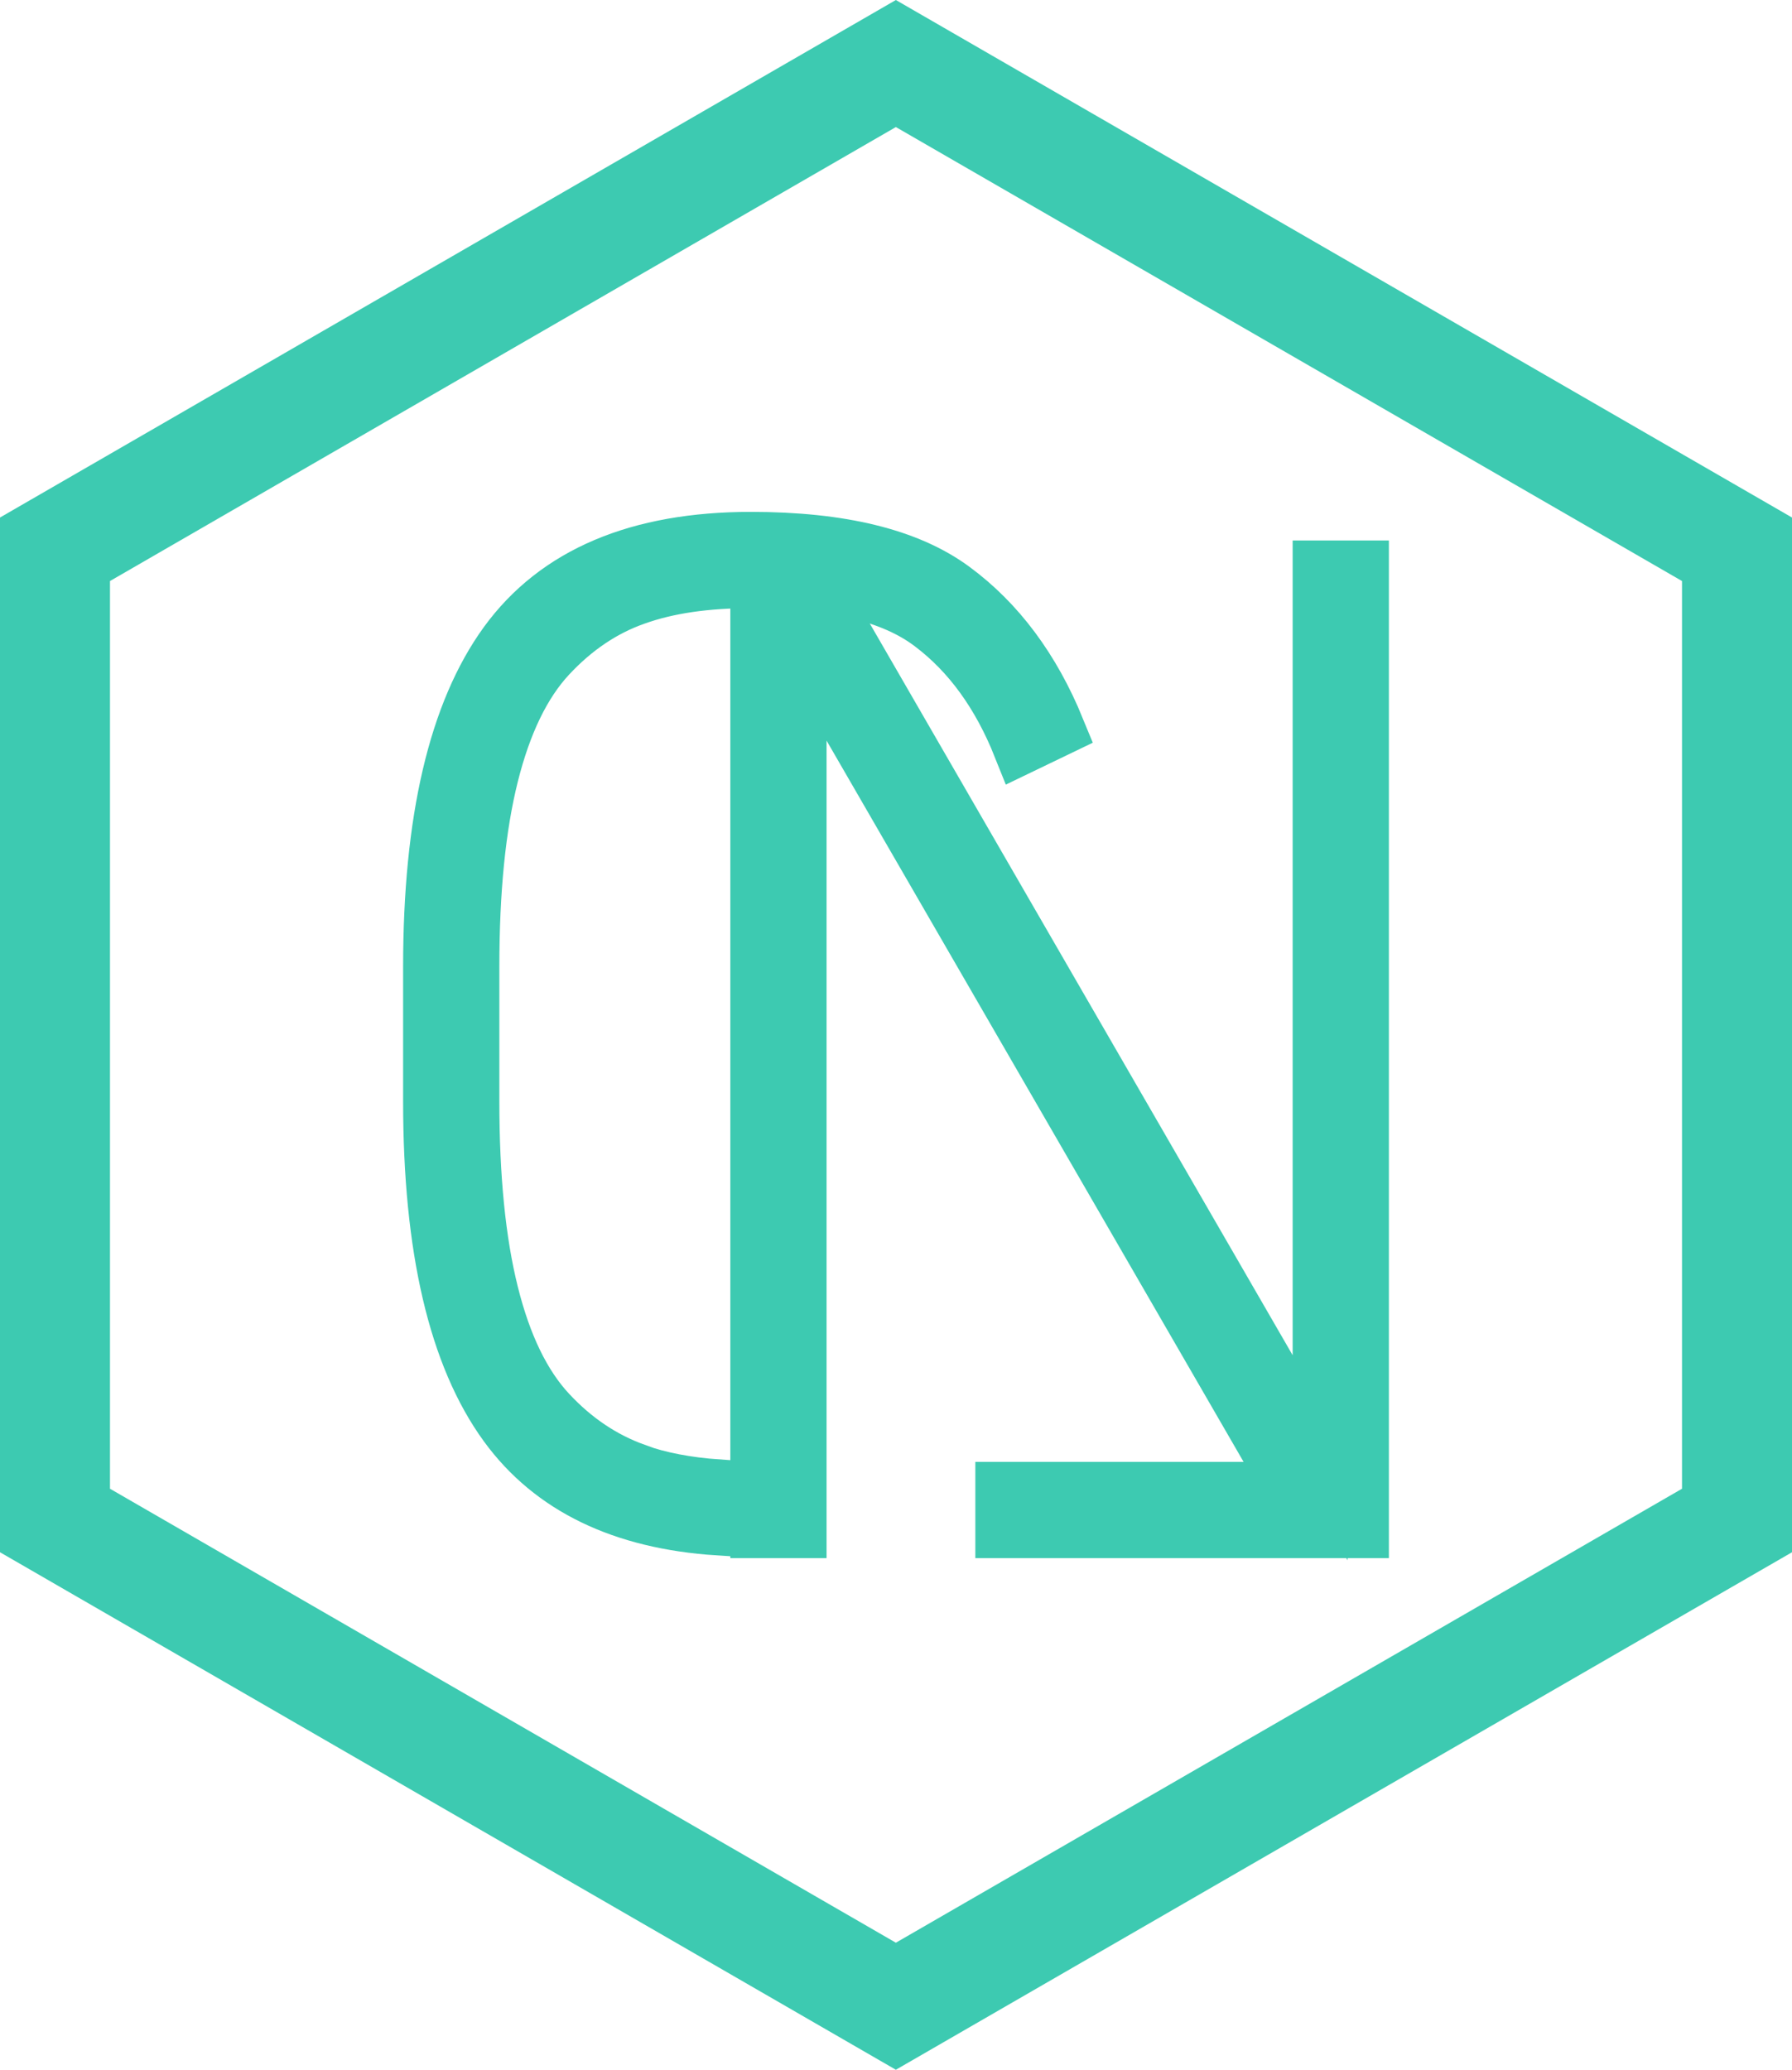
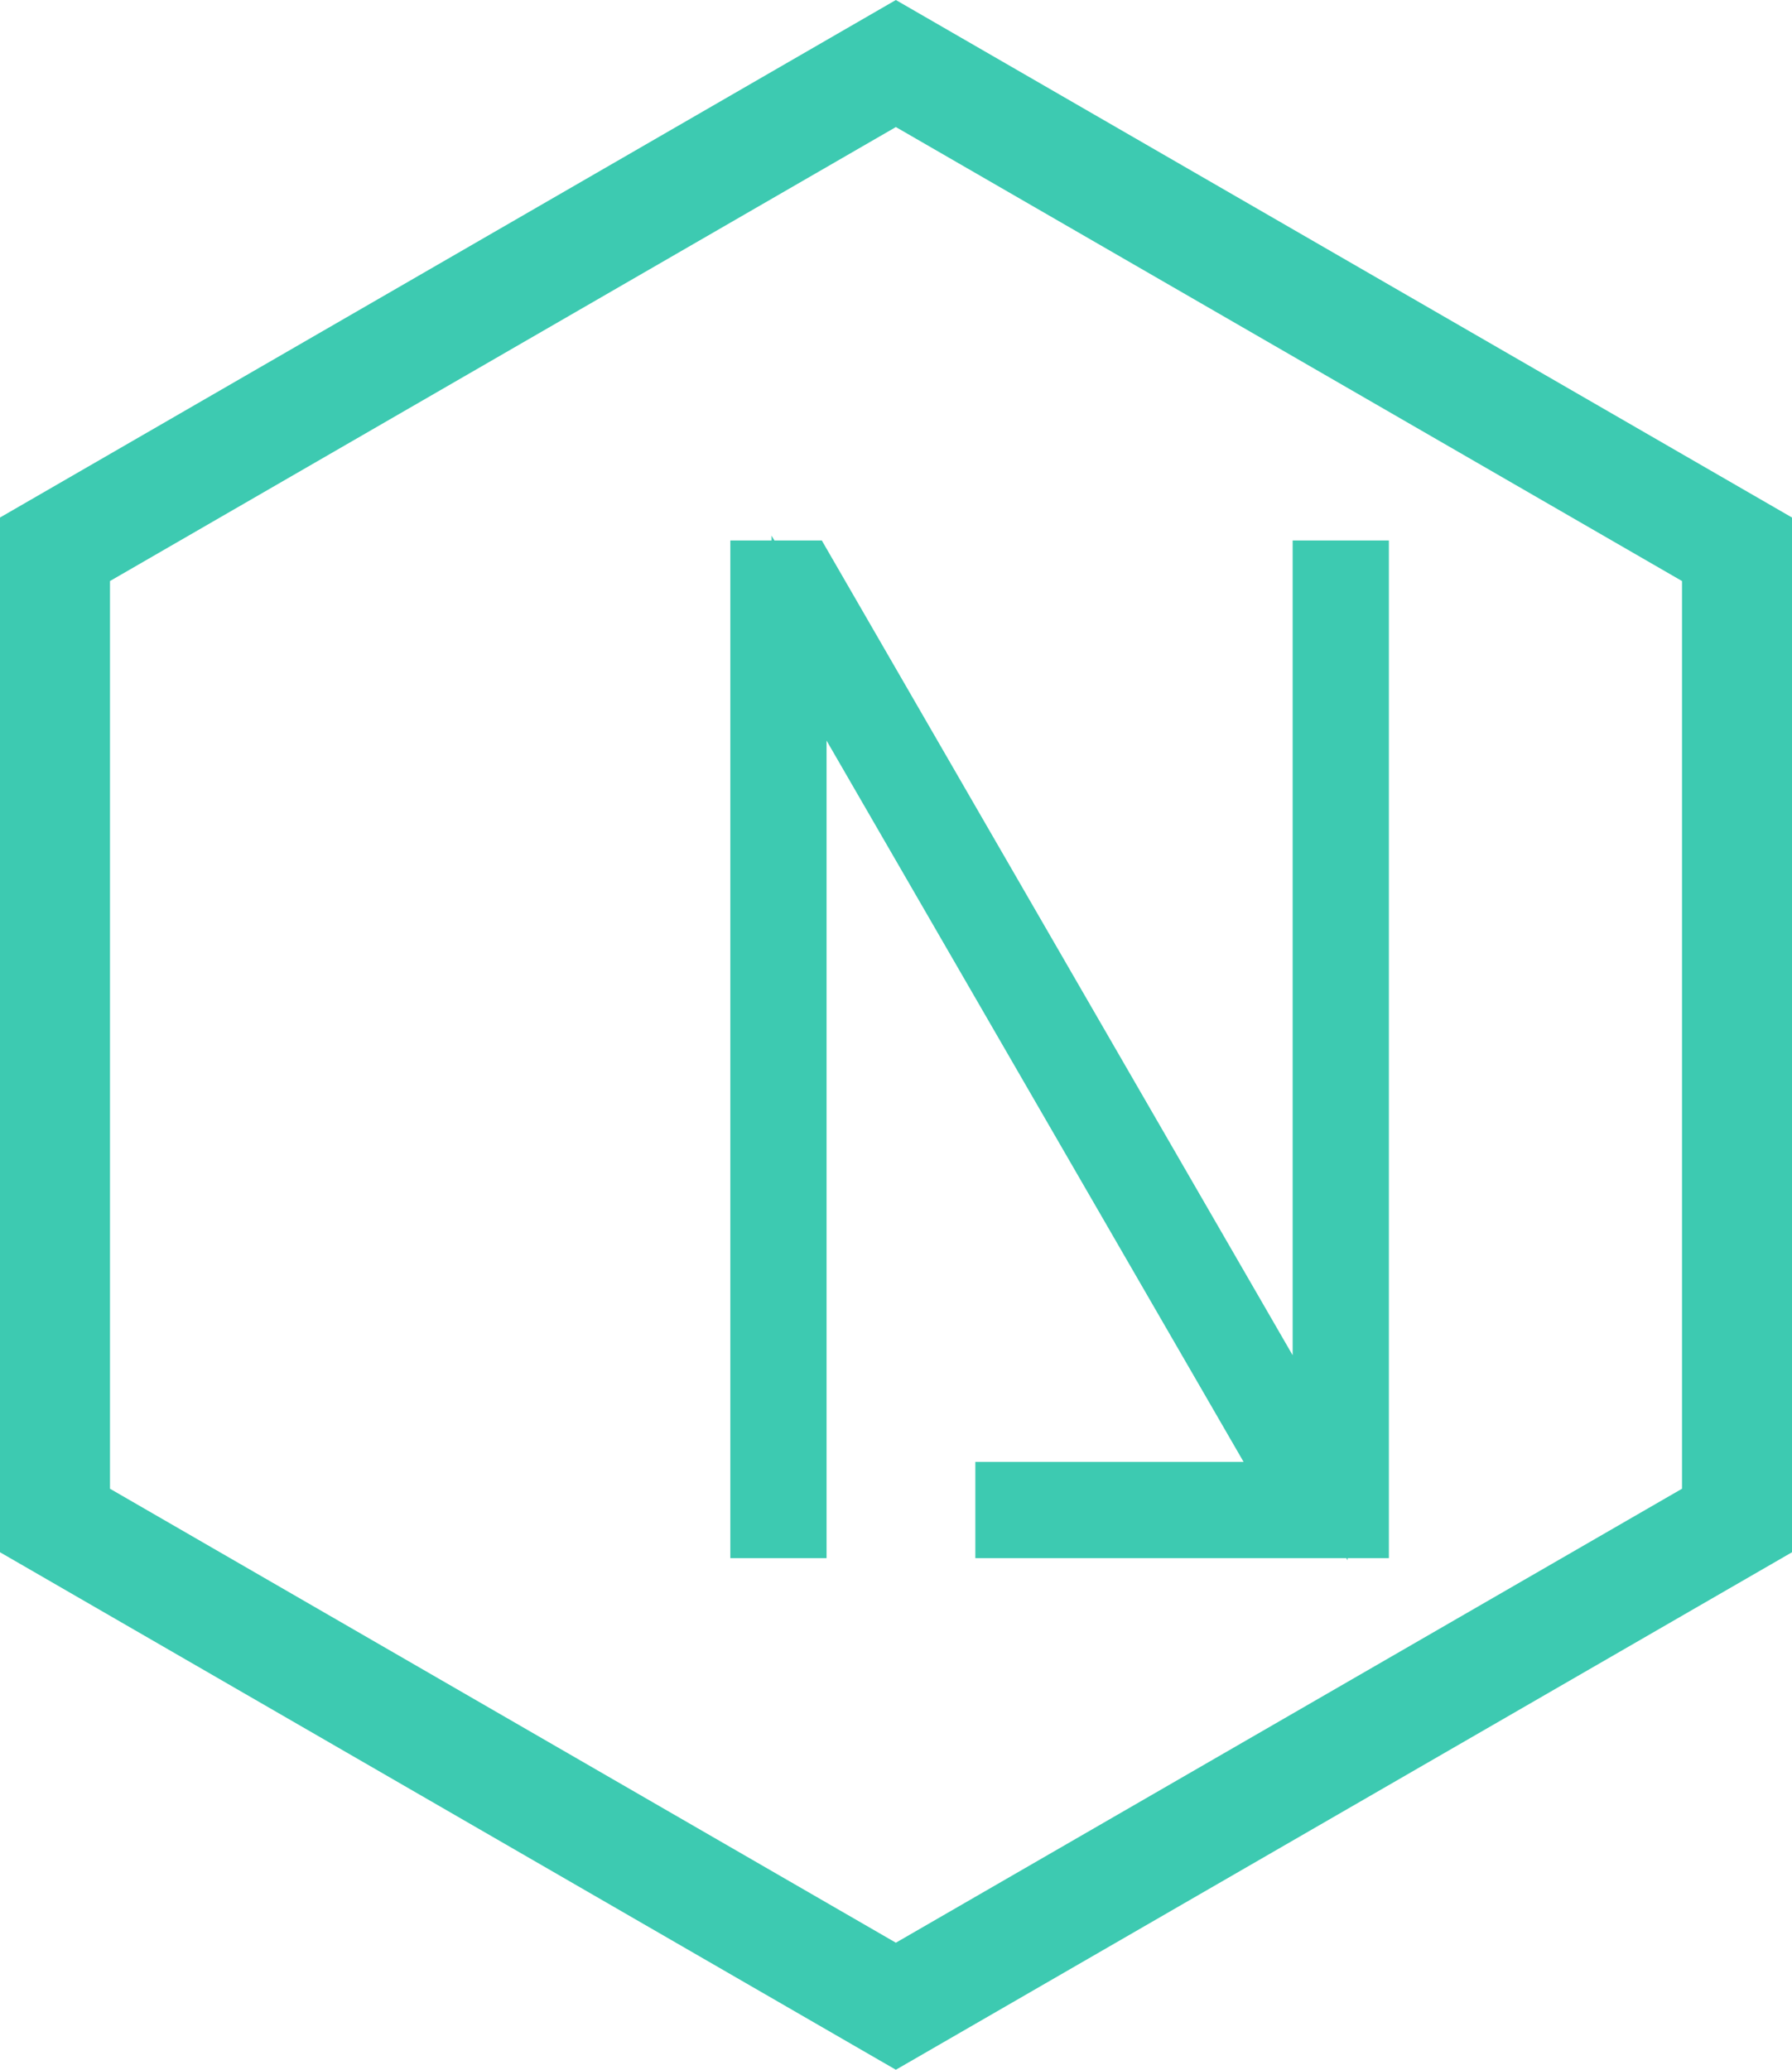
<svg xmlns="http://www.w3.org/2000/svg" id="Calque_2" data-name="Calque 2" viewBox="0 0 65.17 75.25">
  <defs>
    <style>
      .cls-1 {
        fill: none;
        stroke-width: 4px;
      }

      .cls-1, .cls-2 {
        stroke: #3dcab1;
        stroke-miterlimit: 10;
      }

      .cls-2 {
        fill: #86eae9;
        stroke-width: 2px;
      }
    </style>
  </defs>
  <g id="Calque_1-2" data-name="Calque 1">
    <polygon class="cls-1" points="2 19.97 2 55.28 32.58 72.94 63.17 55.28 63.17 19.97 32.58 2.31 2 19.97" />
    <g>
-       <path class="cls-2" d="M23.11,53.47c-1.17-.42-2.22-1.12-3.15-2.12-.93-1-1.63-2.44-2.1-4.33-.47-1.88-.7-4.21-.7-6.97v-4.9c0-2.77.23-5.09.7-6.97.47-1.88,1.17-3.33,2.1-4.33.93-1,1.98-1.71,3.15-2.12,1.17-.42,2.57-.62,4.2-.62,2.97,0,5.15.52,6.55,1.58,1.4,1.05,2.48,2.54,3.25,4.47l1.35-.65c-.9-2.2-2.17-3.9-3.8-5.1-1.63-1.2-4.08-1.8-7.35-1.8-4.1,0-7.07,1.26-8.9,3.77-1.83,2.52-2.75,6.44-2.75,11.77v4.9c0,5.33.92,9.26,2.75,11.77,1.65,2.26,4.22,3.5,7.7,3.73v-1.49c-1.13-.08-2.13-.27-3-.58Z" />
      <polygon class="cls-2" points="49.51 20.65 48.01 20.65 48.01 53 29.31 20.65 27.56 20.65 27.56 55.65 29.06 55.65 29.06 23.2 46.96 54.15 36.47 54.15 36.47 55.65 49.51 55.65 49.51 20.65" />
    </g>
  </g>
</svg>